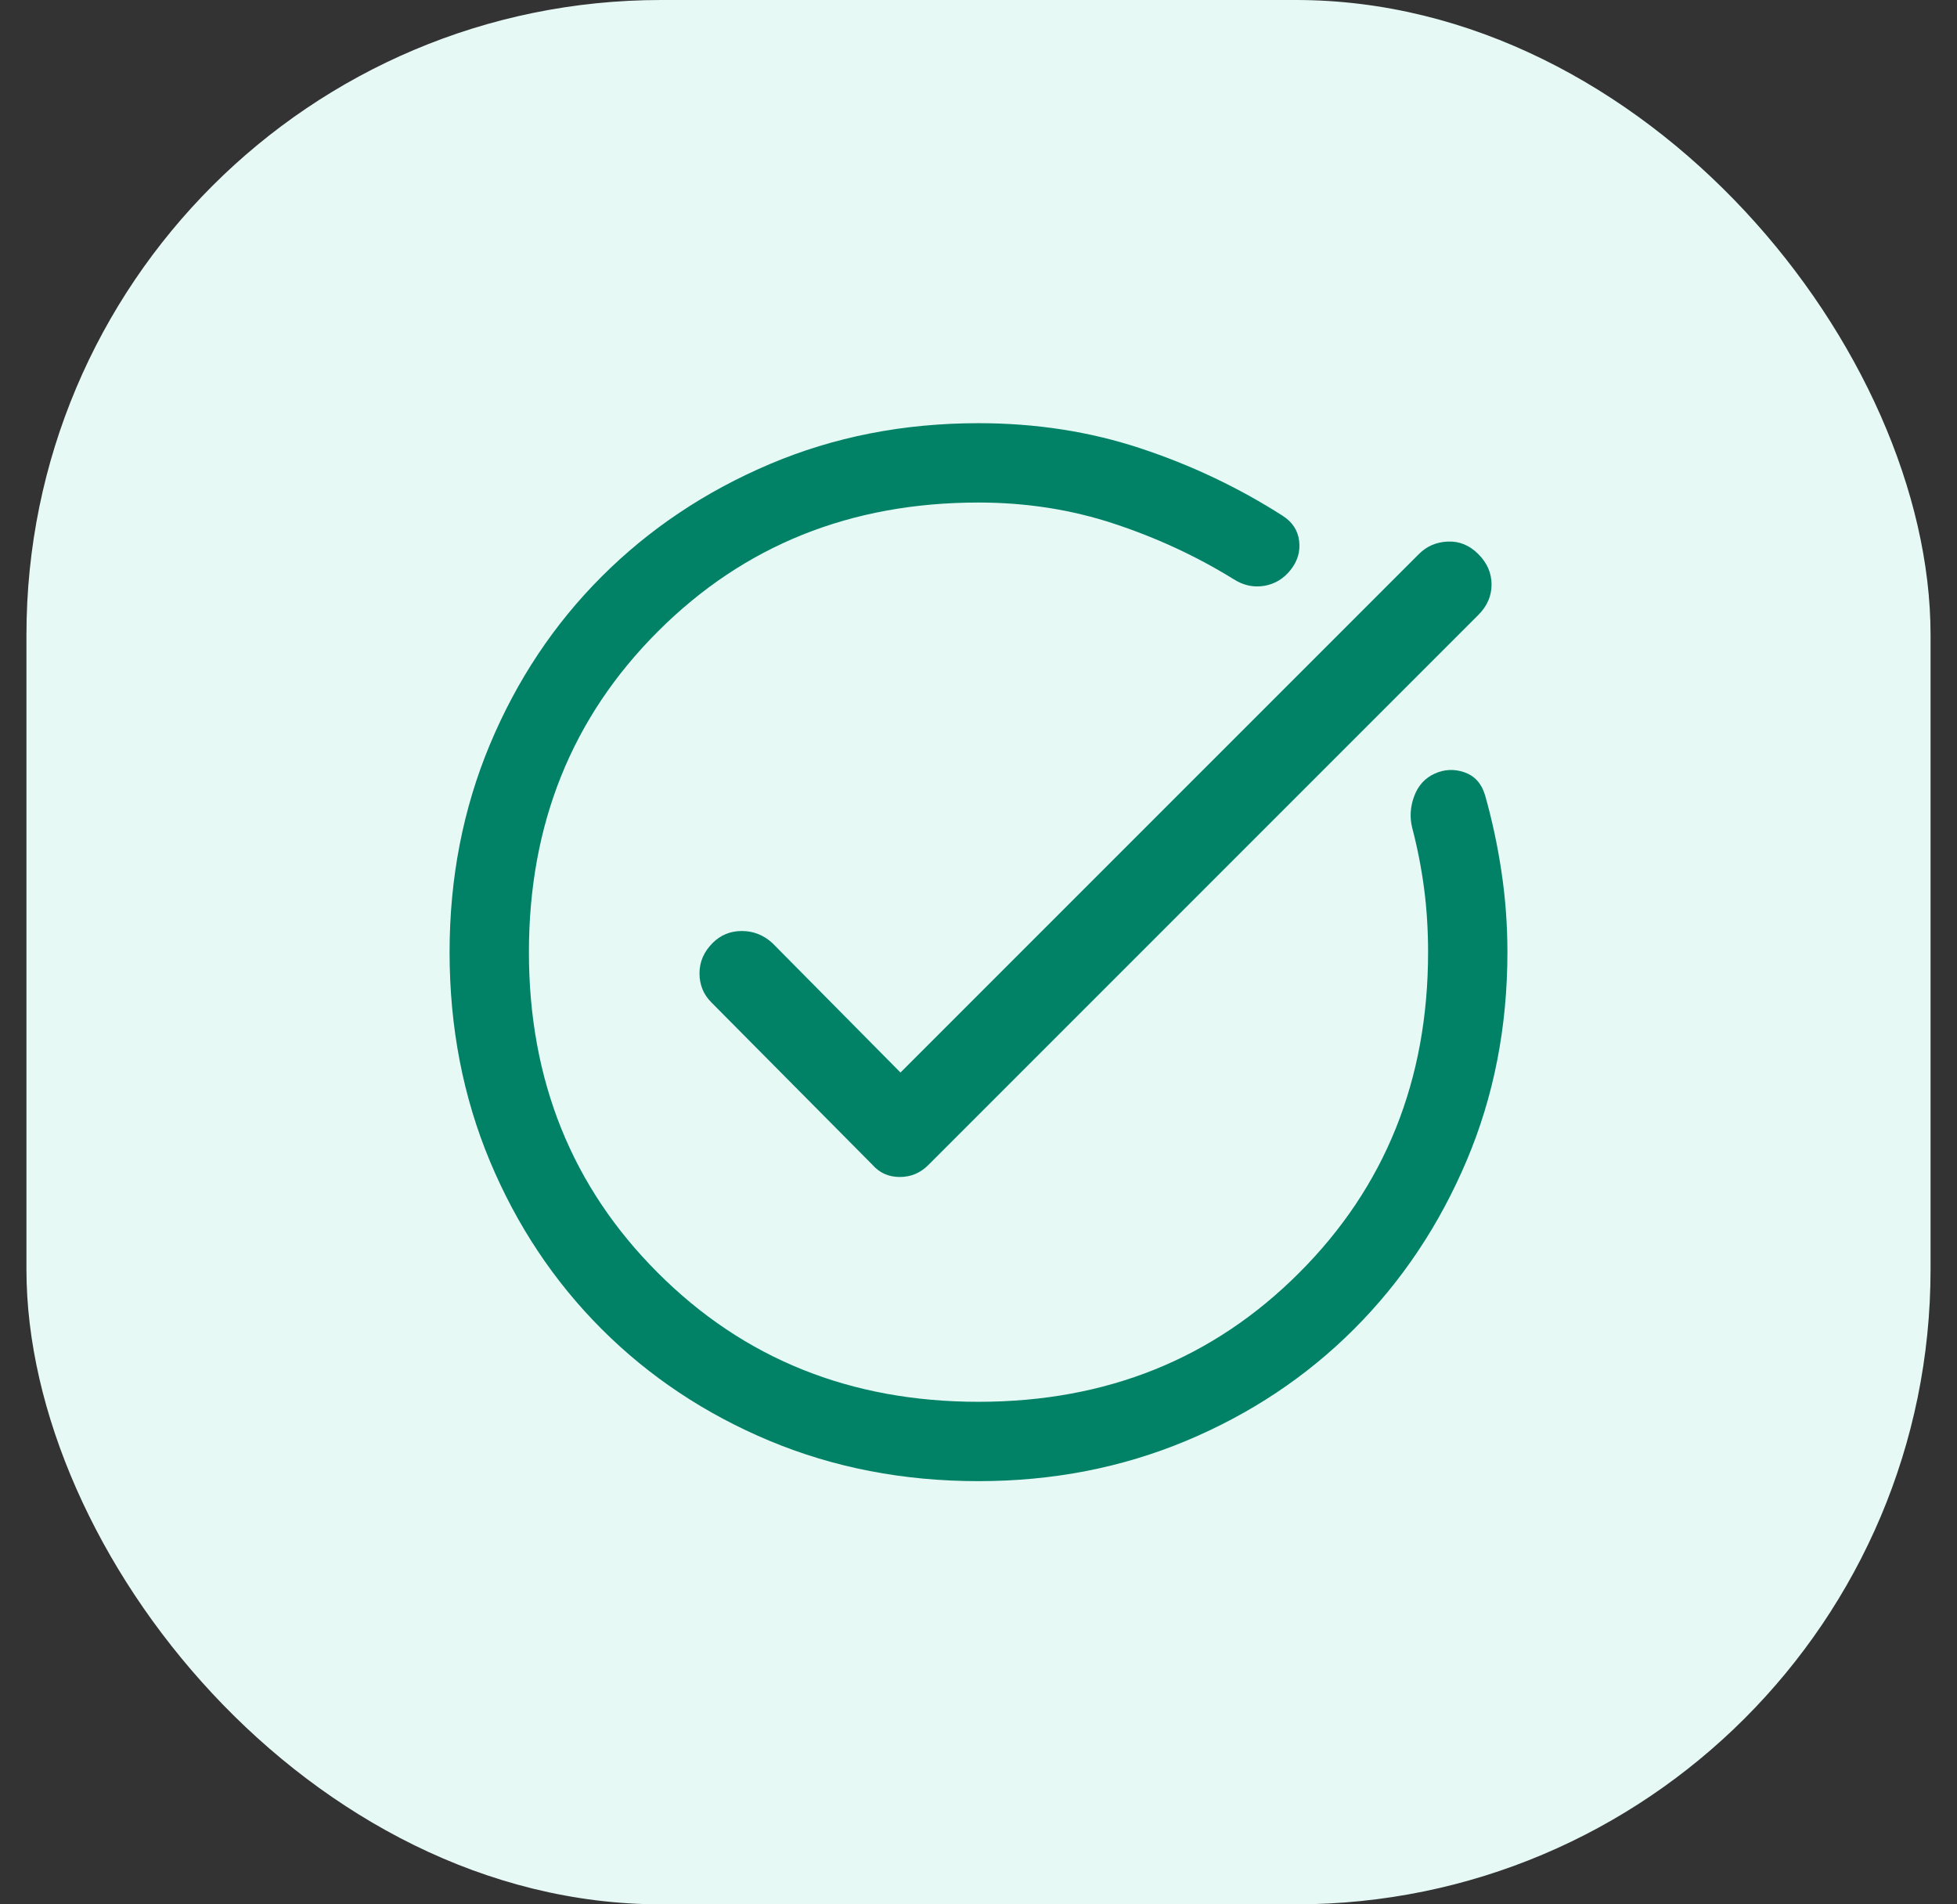
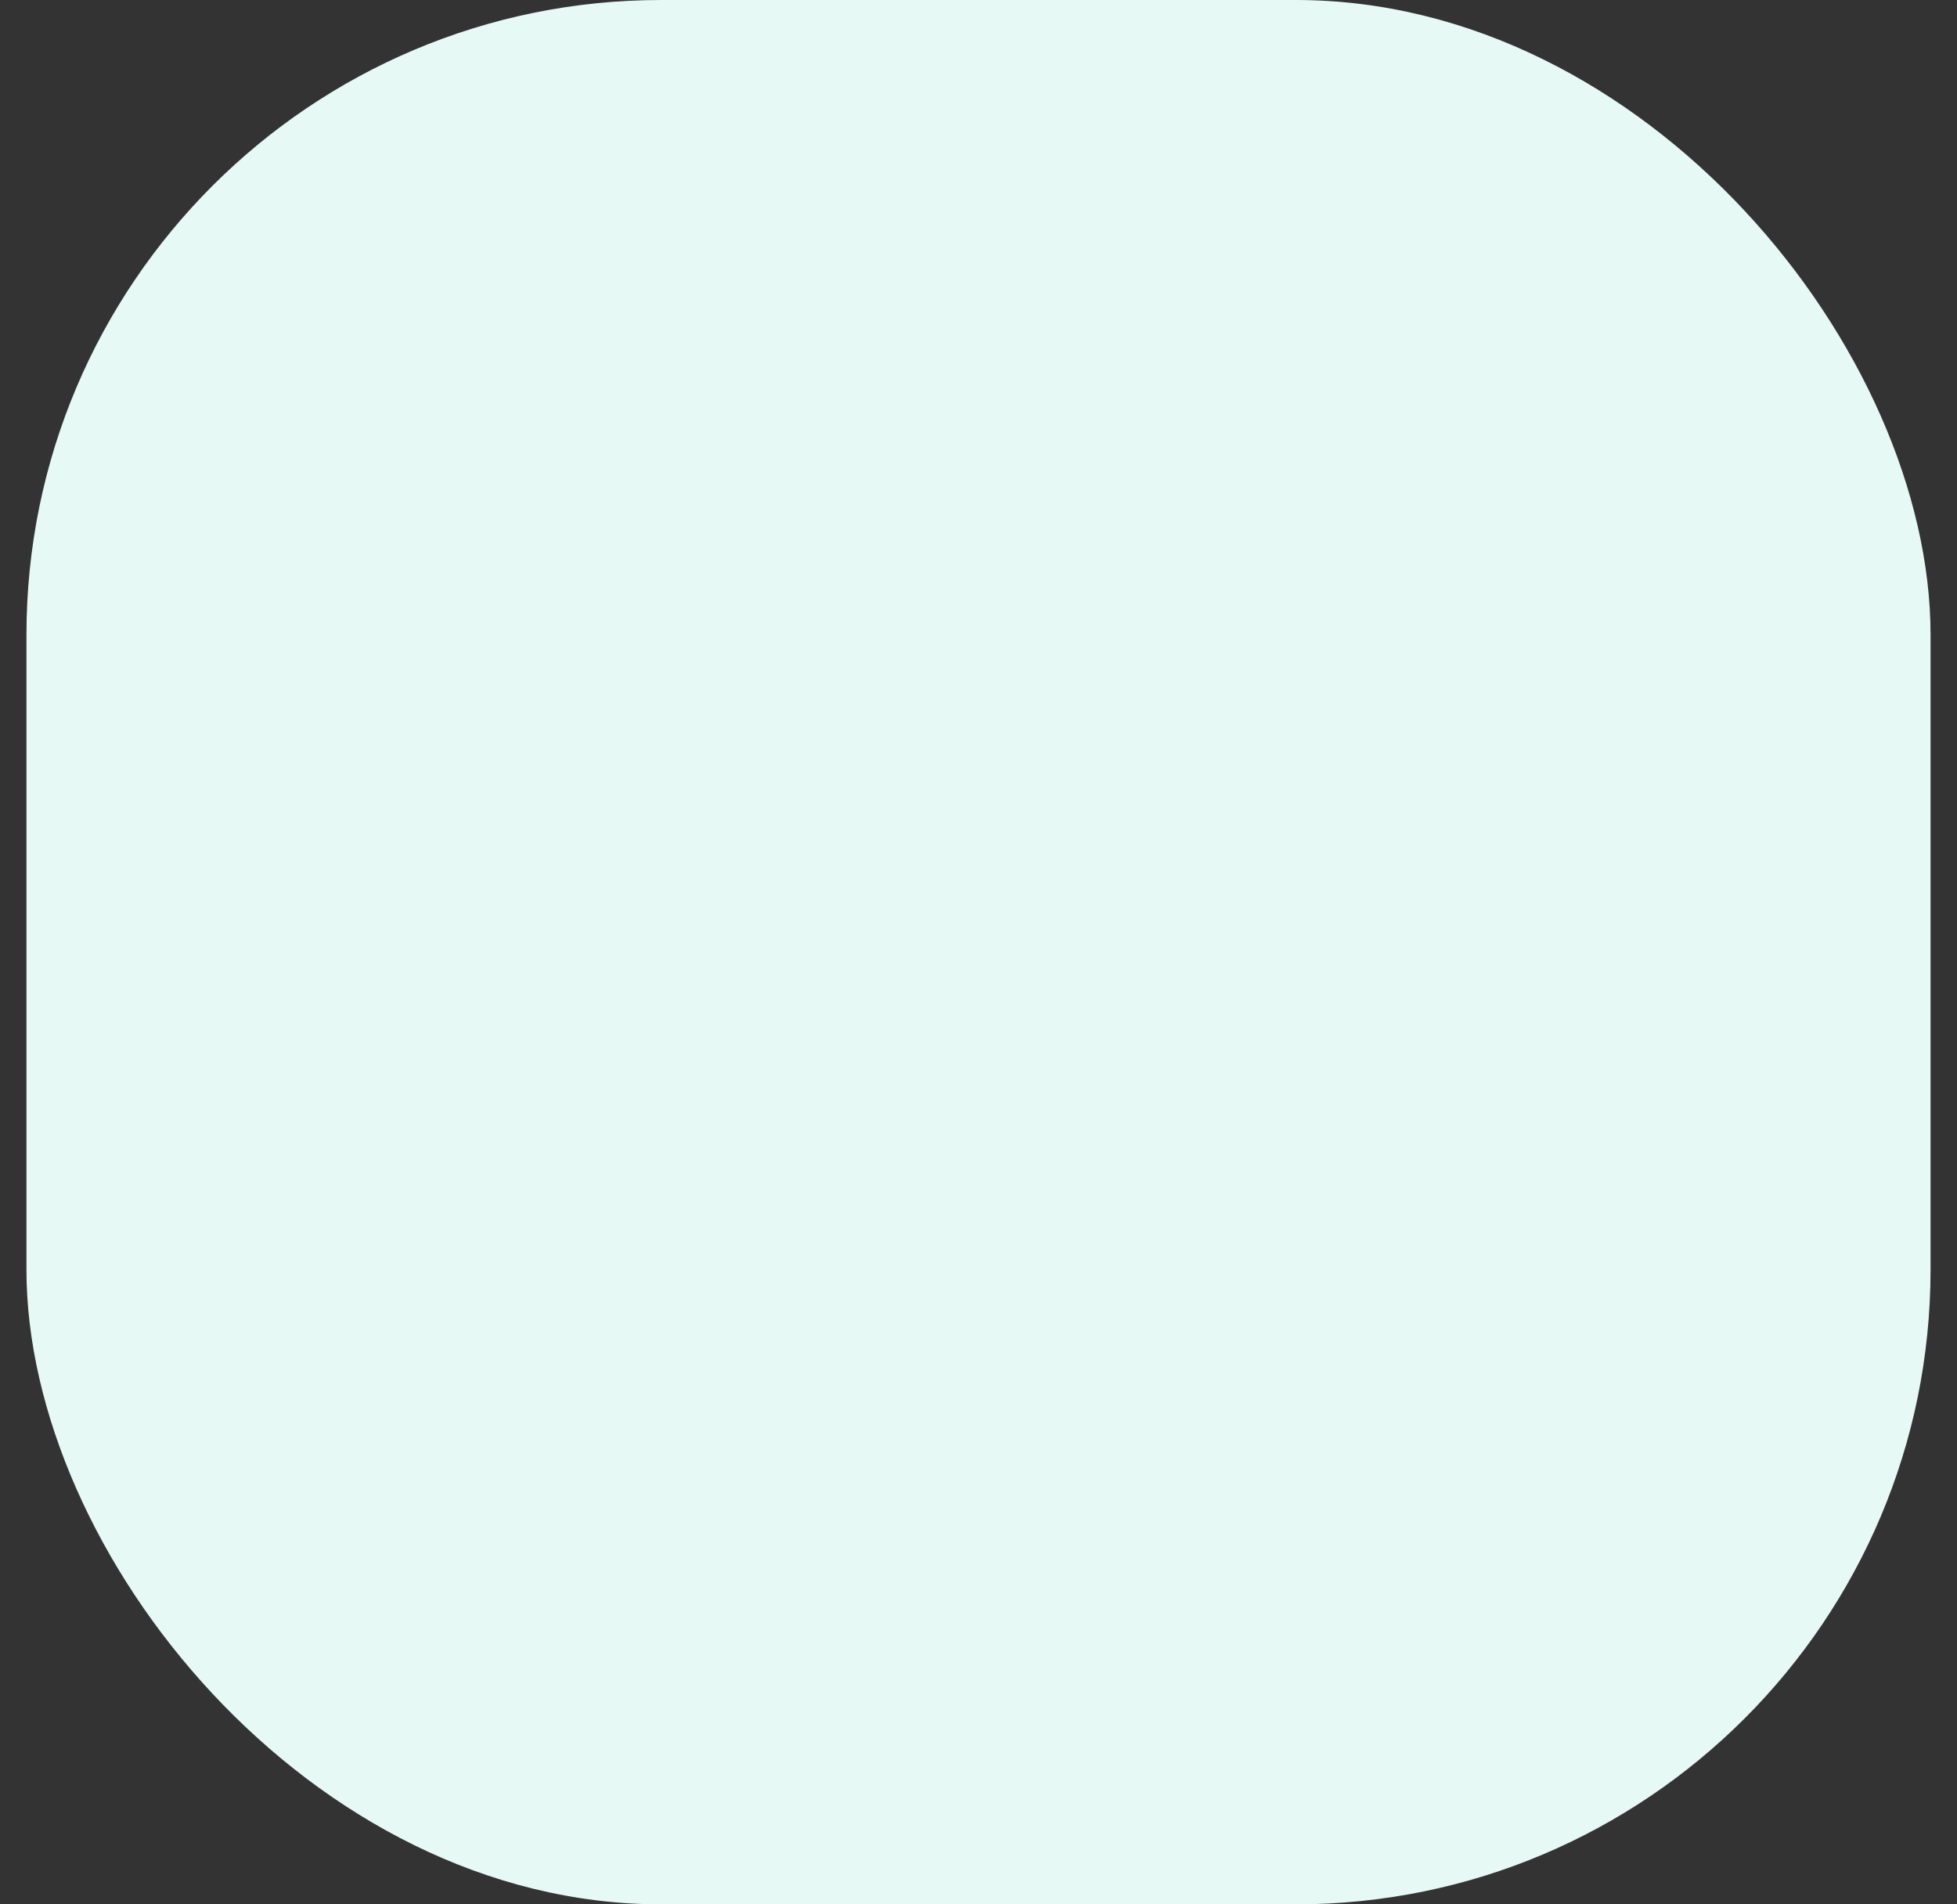
<svg xmlns="http://www.w3.org/2000/svg" width="37" height="36" viewBox="0 0 37 36" fill="none">
  <rect x="0" y="0" width="37" height="36" fill="#333333" stroke="none" />
  <rect x="0.5" width="36" height="36" rx="12" fill="#E6F9F5" />
-   <path d="M28.075 15.025C28.208 15.492 28.312 15.975 28.387 16.475C28.462 16.975 28.5 17.483 28.5 18C28.5 19.417 28.242 20.733 27.725 21.95C27.208 23.167 26.5 24.225 25.6 25.125C24.7 26.025 23.642 26.729 22.425 27.238C21.208 27.746 19.9 28 18.5 28C17.083 28 15.767 27.746 14.55 27.238C13.333 26.729 12.275 26.025 11.375 25.125C10.475 24.225 9.771 23.167 9.262 21.95C8.754 20.733 8.5 19.417 8.5 18C8.5 16.6 8.754 15.292 9.262 14.075C9.771 12.858 10.475 11.8 11.375 10.9C12.275 10 13.333 9.292 14.55 8.775C15.767 8.258 17.083 8 18.5 8C19.583 8 20.604 8.158 21.562 8.475C22.521 8.792 23.417 9.217 24.25 9.75C24.433 9.867 24.538 10.025 24.562 10.225C24.587 10.425 24.533 10.608 24.4 10.775C24.267 10.942 24.1 11.042 23.9 11.075C23.7 11.108 23.508 11.067 23.325 10.95C22.625 10.517 21.871 10.167 21.062 9.9C20.254 9.633 19.4 9.5 18.5 9.5C16.083 9.5 14.062 10.312 12.438 11.938C10.812 13.562 10 15.583 10 18C10 20.417 10.812 22.438 12.438 24.062C14.062 25.688 16.083 26.5 18.5 26.5C20.917 26.5 22.938 25.688 24.562 24.062C26.188 22.438 27 20.417 27 18C27 17.583 26.975 17.183 26.925 16.8C26.875 16.417 26.8 16.033 26.7 15.65C26.65 15.45 26.663 15.25 26.738 15.05C26.812 14.85 26.942 14.708 27.125 14.625C27.308 14.542 27.496 14.533 27.688 14.6C27.879 14.667 28.008 14.808 28.075 15.025ZM16.5 22.025L13.45 18.95C13.3 18.8 13.225 18.617 13.225 18.4C13.225 18.183 13.308 17.992 13.475 17.825C13.625 17.675 13.808 17.6 14.025 17.6C14.242 17.6 14.433 17.675 14.6 17.825L17.025 20.275L26.825 10.475C26.975 10.325 27.158 10.246 27.375 10.238C27.592 10.229 27.783 10.308 27.95 10.475C28.117 10.642 28.2 10.833 28.2 11.05C28.2 11.267 28.117 11.458 27.95 11.625L17.55 22.025C17.4 22.175 17.221 22.25 17.012 22.25C16.804 22.25 16.633 22.175 16.5 22.025Z" fill="#018267" />
</svg>